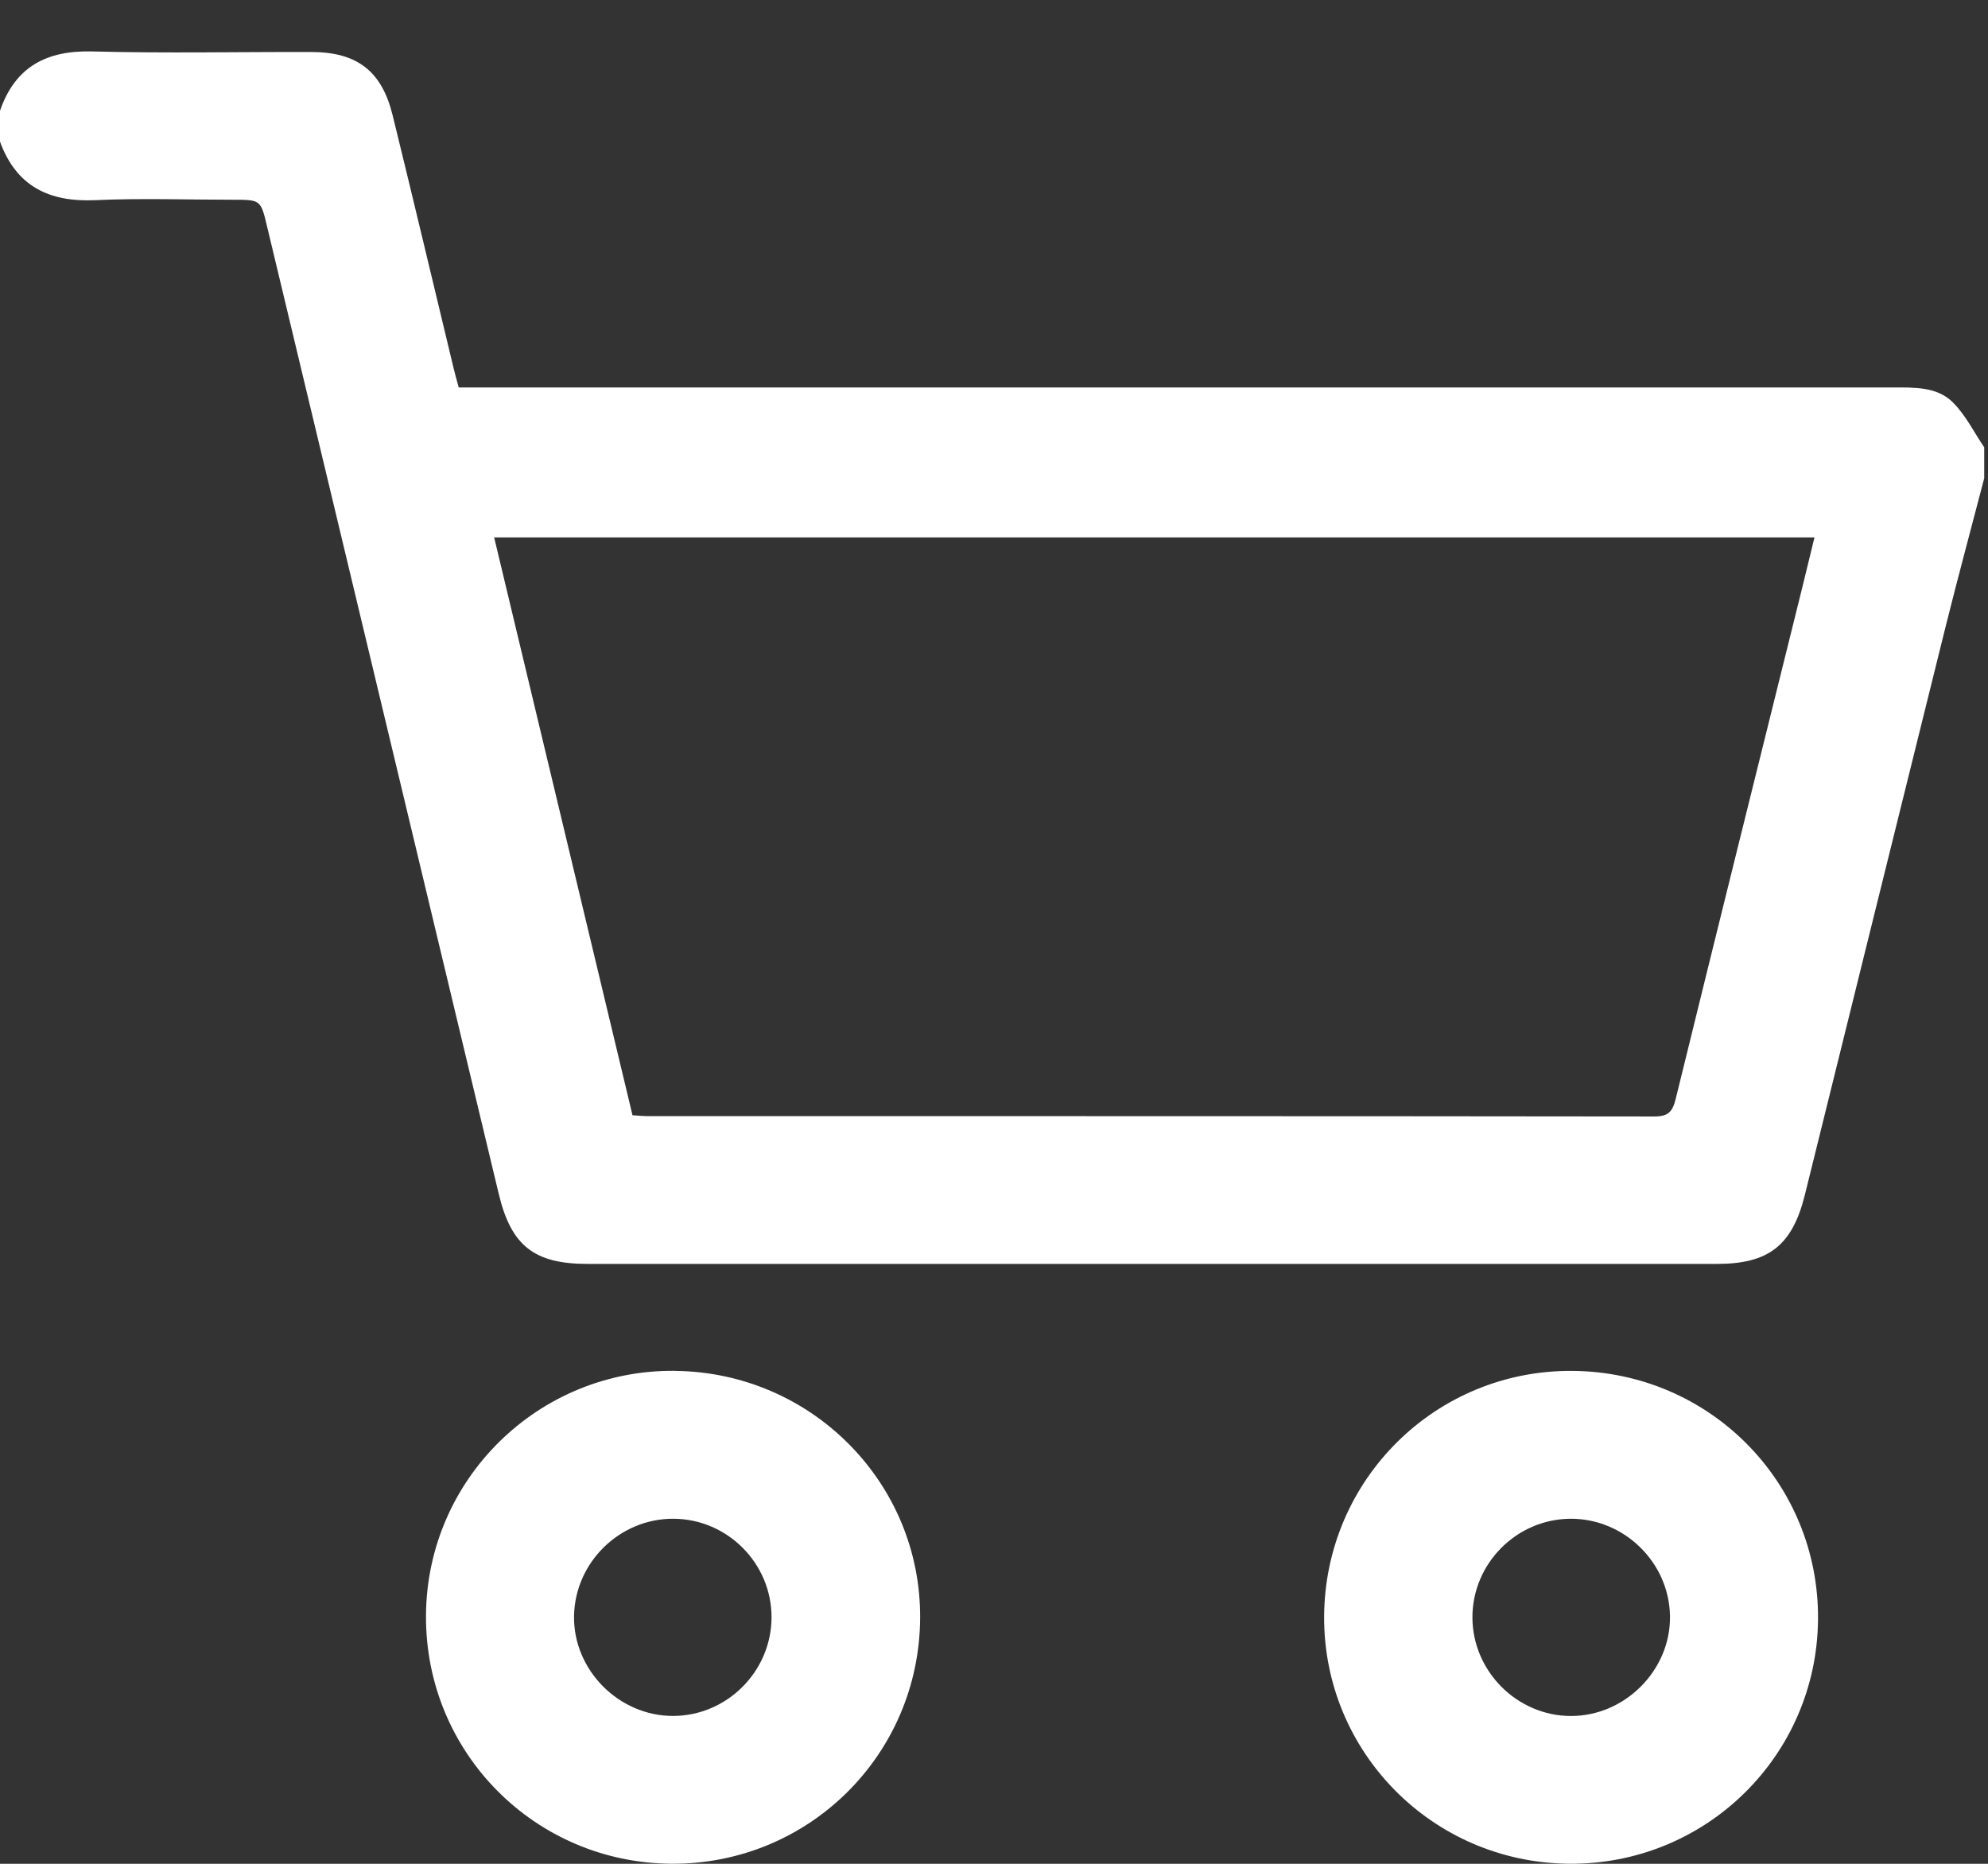
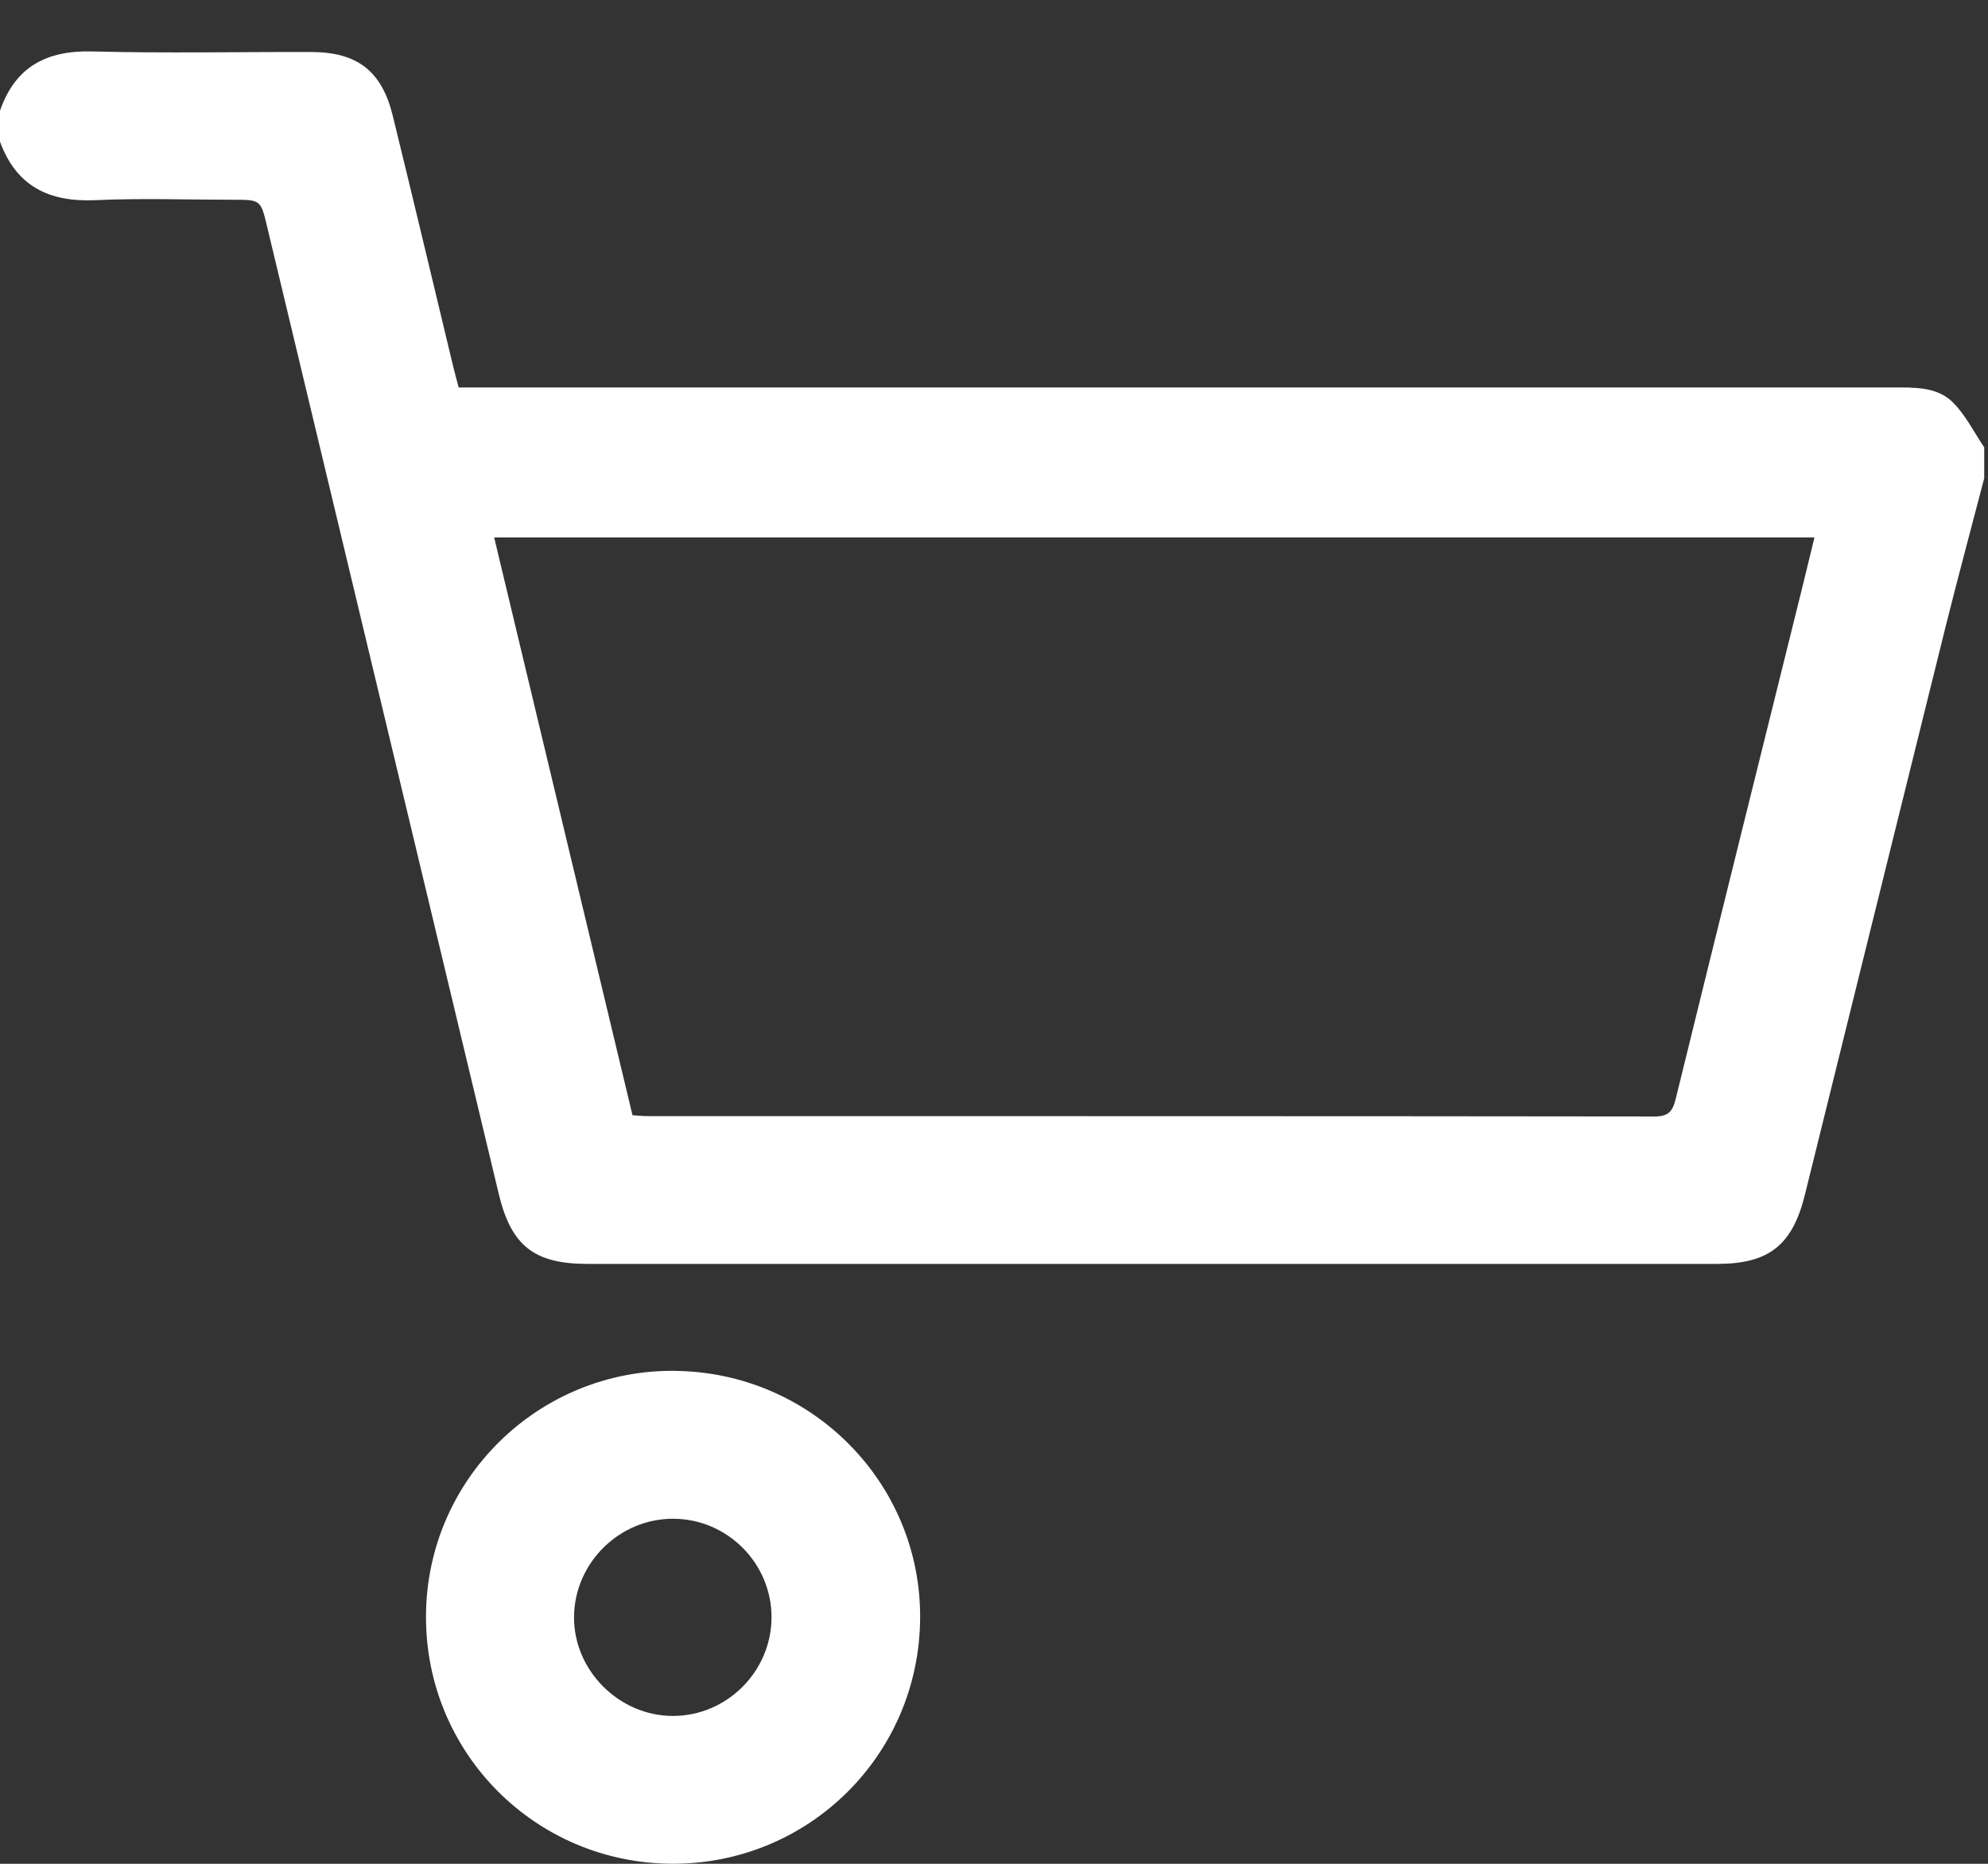
<svg xmlns="http://www.w3.org/2000/svg" width="32" height="30" viewBox="0 0 32 30" fill="none">
  <rect x="0" y="0" width="32" height="30" fill="#333333" stroke="none" />
-   <path d="M31.433 6.475C31.175 6.22 30.807 6.237 30.46 6.237C22.914 6.238 15.366 6.237 7.82 6.237H7.384C7.35 6.11 7.321 6.012 7.298 5.912C6.973 4.562 6.653 3.211 6.322 1.863C6.147 1.144 5.751 0.839 5.012 0.837C3.837 0.834 2.661 0.859 1.488 0.828C0.749 0.808 0.245 1.074 0 1.782V2.28C0.262 2.997 0.788 3.255 1.531 3.222C2.268 3.188 3.007 3.215 3.744 3.215C4.198 3.215 4.197 3.215 4.301 3.654C5.543 8.843 6.786 14.032 8.029 19.221C8.229 20.054 8.601 20.344 9.456 20.344C15.516 20.344 21.577 20.344 27.638 20.344C28.468 20.344 28.849 20.048 29.051 19.237C29.806 16.191 30.558 13.143 31.315 10.097C31.515 9.295 31.731 8.498 31.939 7.698V7.2C31.773 6.956 31.639 6.678 31.433 6.476L31.433 6.475ZM29.012 9.45C28.331 12.194 27.648 14.938 26.974 17.684C26.924 17.888 26.859 17.971 26.631 17.971C21.227 17.964 15.822 17.966 10.419 17.965C10.347 17.965 10.275 17.957 10.181 17.951C9.44 14.858 8.701 11.77 7.954 8.65H29.207C29.141 8.919 29.077 9.185 29.012 9.45V9.45Z" fill="white" />
+   <path d="M31.433 6.475C31.175 6.22 30.807 6.237 30.46 6.237H7.384C7.35 6.11 7.321 6.012 7.298 5.912C6.973 4.562 6.653 3.211 6.322 1.863C6.147 1.144 5.751 0.839 5.012 0.837C3.837 0.834 2.661 0.859 1.488 0.828C0.749 0.808 0.245 1.074 0 1.782V2.28C0.262 2.997 0.788 3.255 1.531 3.222C2.268 3.188 3.007 3.215 3.744 3.215C4.198 3.215 4.197 3.215 4.301 3.654C5.543 8.843 6.786 14.032 8.029 19.221C8.229 20.054 8.601 20.344 9.456 20.344C15.516 20.344 21.577 20.344 27.638 20.344C28.468 20.344 28.849 20.048 29.051 19.237C29.806 16.191 30.558 13.143 31.315 10.097C31.515 9.295 31.731 8.498 31.939 7.698V7.2C31.773 6.956 31.639 6.678 31.433 6.476L31.433 6.475ZM29.012 9.45C28.331 12.194 27.648 14.938 26.974 17.684C26.924 17.888 26.859 17.971 26.631 17.971C21.227 17.964 15.822 17.966 10.419 17.965C10.347 17.965 10.275 17.957 10.181 17.951C9.44 14.858 8.701 11.77 7.954 8.65H29.207C29.141 8.919 29.077 9.185 29.012 9.45V9.45Z" fill="white" />
  <path d="M10.866 22.065C8.667 22.042 6.868 23.81 6.857 26.006C6.845 28.207 8.61 29.988 10.814 29.999C13.016 30.01 14.799 28.246 14.811 26.043C14.824 23.866 13.061 22.089 10.866 22.066V22.065ZM10.837 27.62C9.964 27.623 9.227 26.882 9.24 26.013C9.254 25.148 9.976 24.44 10.843 24.446C11.711 24.451 12.421 25.166 12.419 26.034C12.417 26.901 11.704 27.617 10.837 27.62Z" fill="white" />
-   <path d="M25.313 22.066C23.113 22.048 21.327 23.813 21.314 26.017C21.302 28.2 23.058 29.977 25.25 29.999C27.454 30.021 29.247 28.262 29.264 26.064C29.281 23.864 27.522 22.084 25.313 22.066ZM25.284 27.621C24.419 27.618 23.703 26.9 23.701 26.035C23.7 25.167 24.41 24.452 25.278 24.446C26.144 24.441 26.869 25.15 26.881 26.014C26.894 26.882 26.157 27.623 25.284 27.621H25.284Z" fill="white" />
</svg>